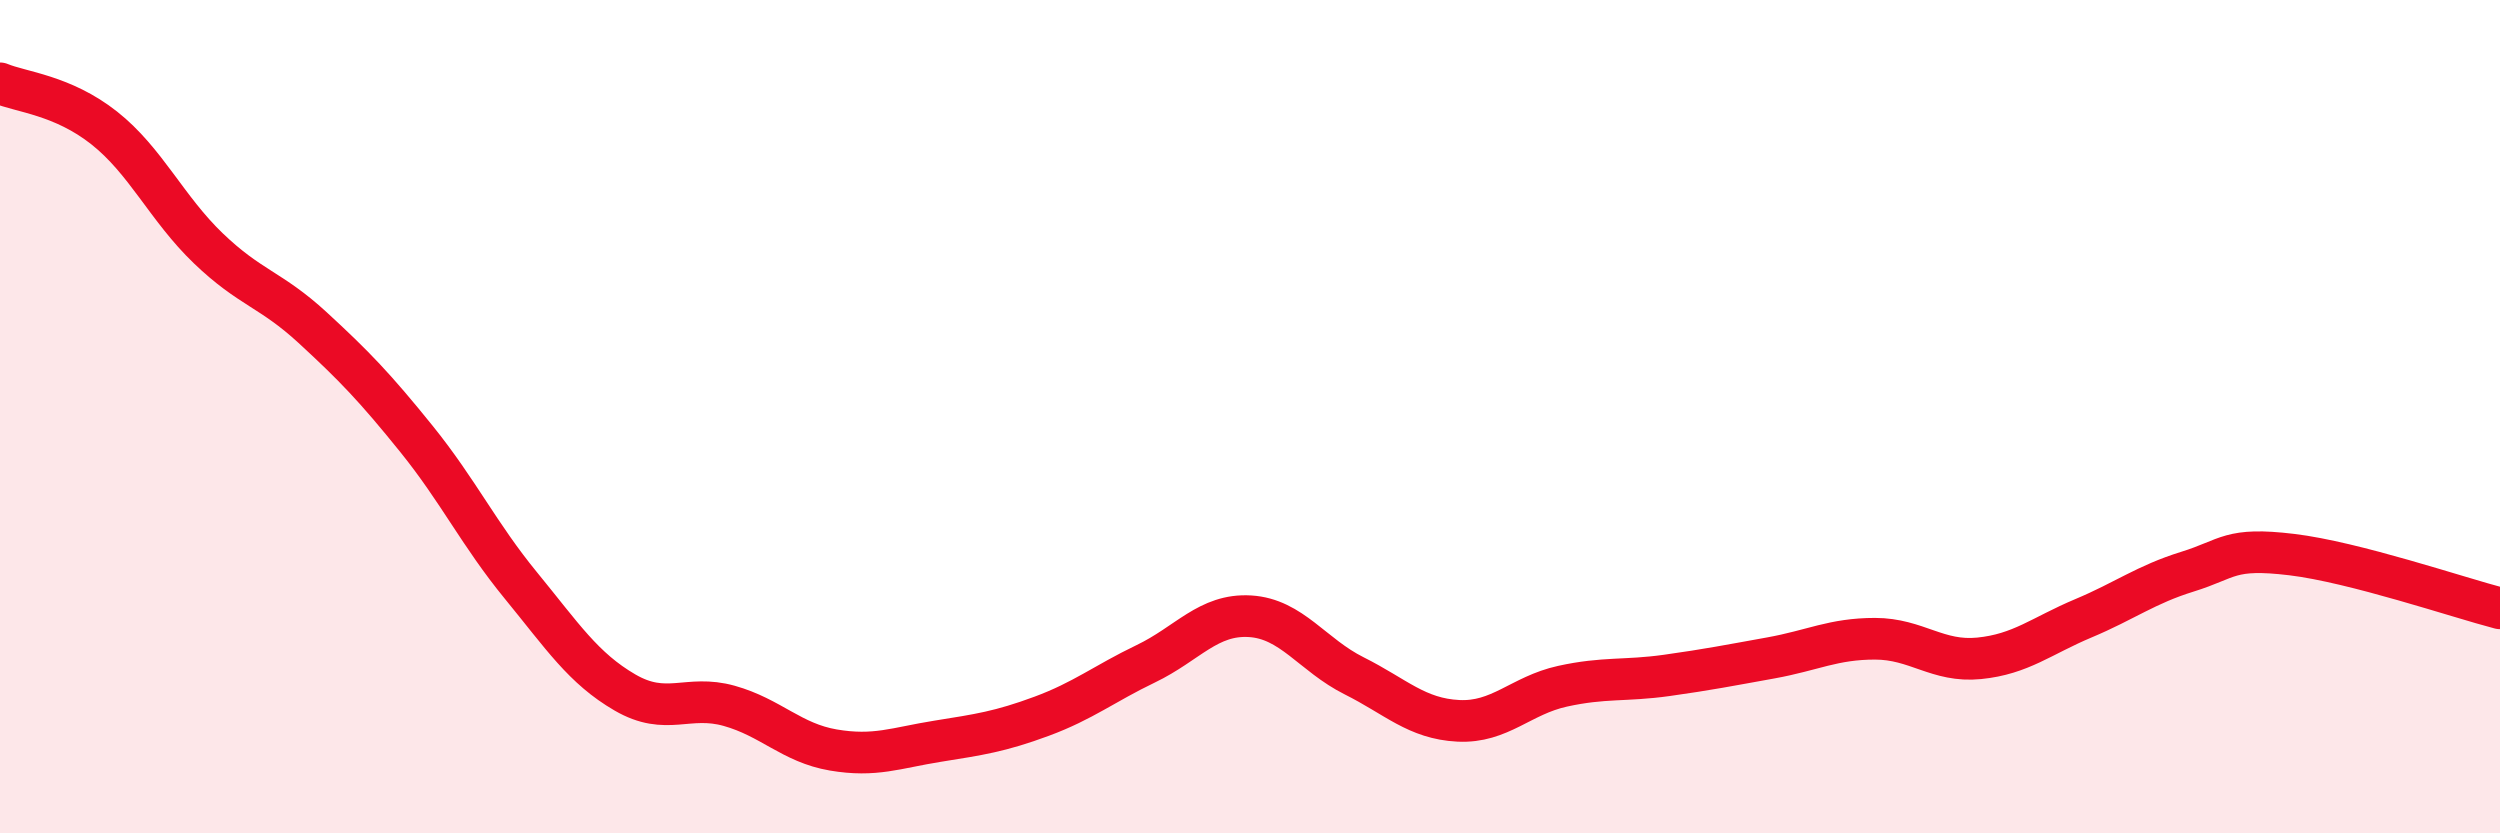
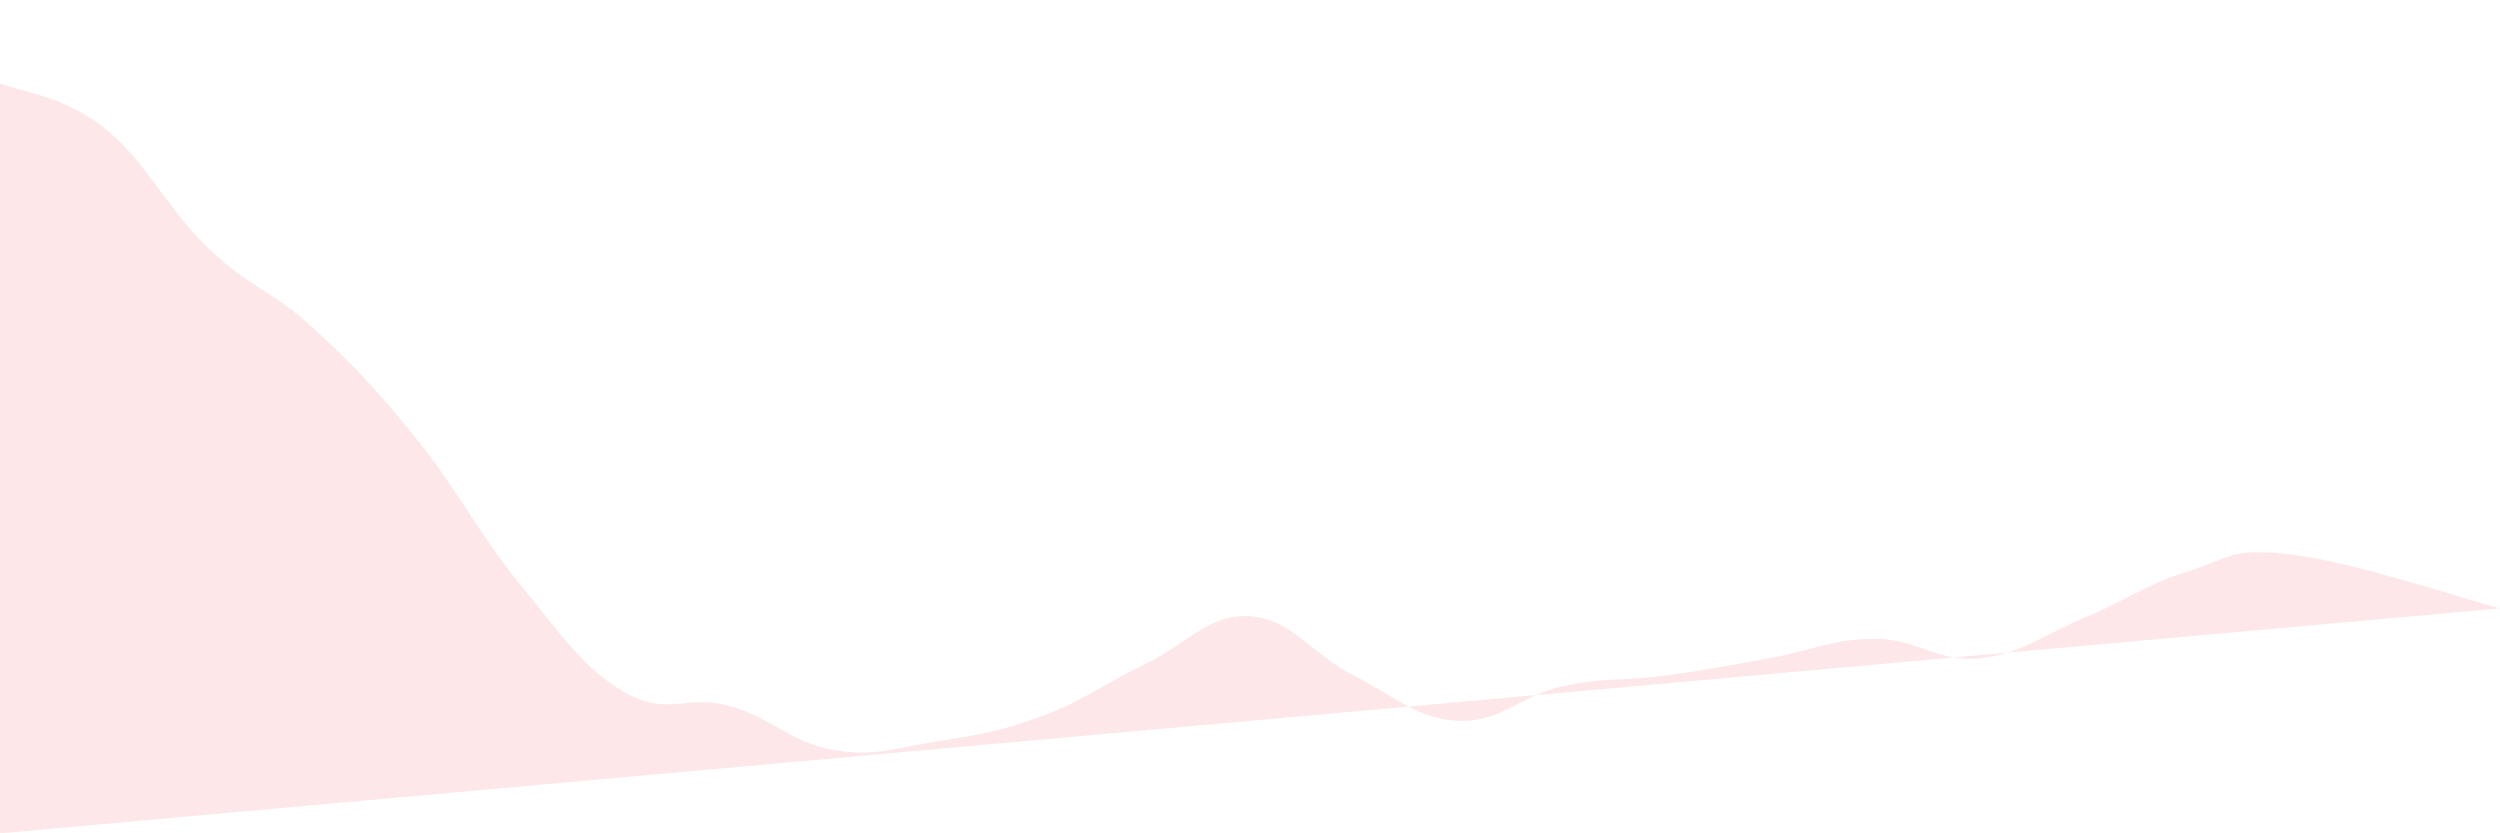
<svg xmlns="http://www.w3.org/2000/svg" width="60" height="20" viewBox="0 0 60 20">
-   <path d="M 0,2 C 0.5,2.21 1.5,2.28 2.5,3.07 C 3.5,3.86 4,5 5,5.96 C 6,6.92 6.5,6.94 7.5,7.86 C 8.5,8.78 9,9.3 10,10.54 C 11,11.78 11.5,12.83 12.5,14.05 C 13.5,15.27 14,16.04 15,16.62 C 16,17.2 16.5,16.66 17.5,16.94 C 18.5,17.22 19,17.83 20,18 C 21,18.17 21.5,17.95 22.5,17.79 C 23.5,17.63 24,17.56 25,17.19 C 26,16.82 26.5,16.41 27.5,15.93 C 28.5,15.45 29,14.73 30,14.79 C 31,14.85 31.5,15.72 32.5,16.22 C 33.5,16.72 34,17.25 35,17.3 C 36,17.35 36.5,16.69 37.5,16.47 C 38.5,16.25 39,16.35 40,16.21 C 41,16.07 41.5,15.97 42.5,15.79 C 43.5,15.61 44,15.33 45,15.33 C 46,15.33 46.5,15.9 47.5,15.8 C 48.5,15.7 49,15.26 50,14.84 C 51,14.42 51.5,14.03 52.5,13.72 C 53.5,13.41 53.5,13.13 55,13.31 C 56.5,13.49 59,14.34 60,14.6L60 20L0 20Z" fill="#EB0A25" opacity="0.1" stroke-linecap="round" stroke-linejoin="round" />
-   <path d="M 0,2 C 0.5,2.21 1.5,2.28 2.5,3.07 C 3.5,3.86 4,5 5,5.96 C 6,6.92 6.5,6.94 7.5,7.86 C 8.5,8.78 9,9.3 10,10.54 C 11,11.78 11.5,12.83 12.5,14.05 C 13.5,15.27 14,16.04 15,16.62 C 16,17.2 16.5,16.66 17.5,16.94 C 18.5,17.22 19,17.83 20,18 C 21,18.17 21.5,17.95 22.5,17.79 C 23.5,17.63 24,17.56 25,17.19 C 26,16.82 26.5,16.41 27.5,15.93 C 28.5,15.45 29,14.73 30,14.79 C 31,14.85 31.5,15.72 32.5,16.22 C 33.5,16.72 34,17.25 35,17.3 C 36,17.35 36.5,16.69 37.5,16.47 C 38.5,16.25 39,16.35 40,16.21 C 41,16.07 41.5,15.97 42.5,15.79 C 43.5,15.61 44,15.33 45,15.33 C 46,15.33 46.5,15.9 47.5,15.8 C 48.5,15.7 49,15.26 50,14.84 C 51,14.42 51.5,14.03 52.5,13.72 C 53.5,13.41 53.5,13.13 55,13.31 C 56.5,13.49 59,14.34 60,14.6" stroke="#EB0A25" stroke-width="1" fill="none" stroke-linecap="round" stroke-linejoin="round" />
+   <path d="M 0,2 C 0.5,2.21 1.5,2.28 2.5,3.07 C 3.5,3.86 4,5 5,5.96 C 6,6.92 6.5,6.94 7.5,7.86 C 8.5,8.78 9,9.3 10,10.54 C 11,11.78 11.5,12.83 12.5,14.05 C 13.5,15.27 14,16.04 15,16.62 C 16,17.2 16.5,16.66 17.5,16.94 C 18.5,17.22 19,17.83 20,18 C 21,18.17 21.5,17.95 22.5,17.79 C 23.5,17.63 24,17.56 25,17.19 C 26,16.82 26.5,16.41 27.5,15.93 C 28.5,15.45 29,14.73 30,14.79 C 31,14.85 31.5,15.72 32.5,16.22 C 33.5,16.72 34,17.25 35,17.3 C 36,17.35 36.5,16.69 37.5,16.47 C 38.5,16.25 39,16.35 40,16.21 C 41,16.07 41.5,15.97 42.5,15.79 C 43.5,15.61 44,15.33 45,15.33 C 46,15.33 46.5,15.9 47.5,15.8 C 48.5,15.7 49,15.26 50,14.84 C 51,14.42 51.5,14.03 52.5,13.72 C 53.5,13.41 53.5,13.13 55,13.31 C 56.5,13.49 59,14.34 60,14.6L0 20Z" fill="#EB0A25" opacity="0.1" stroke-linecap="round" stroke-linejoin="round" />
</svg>